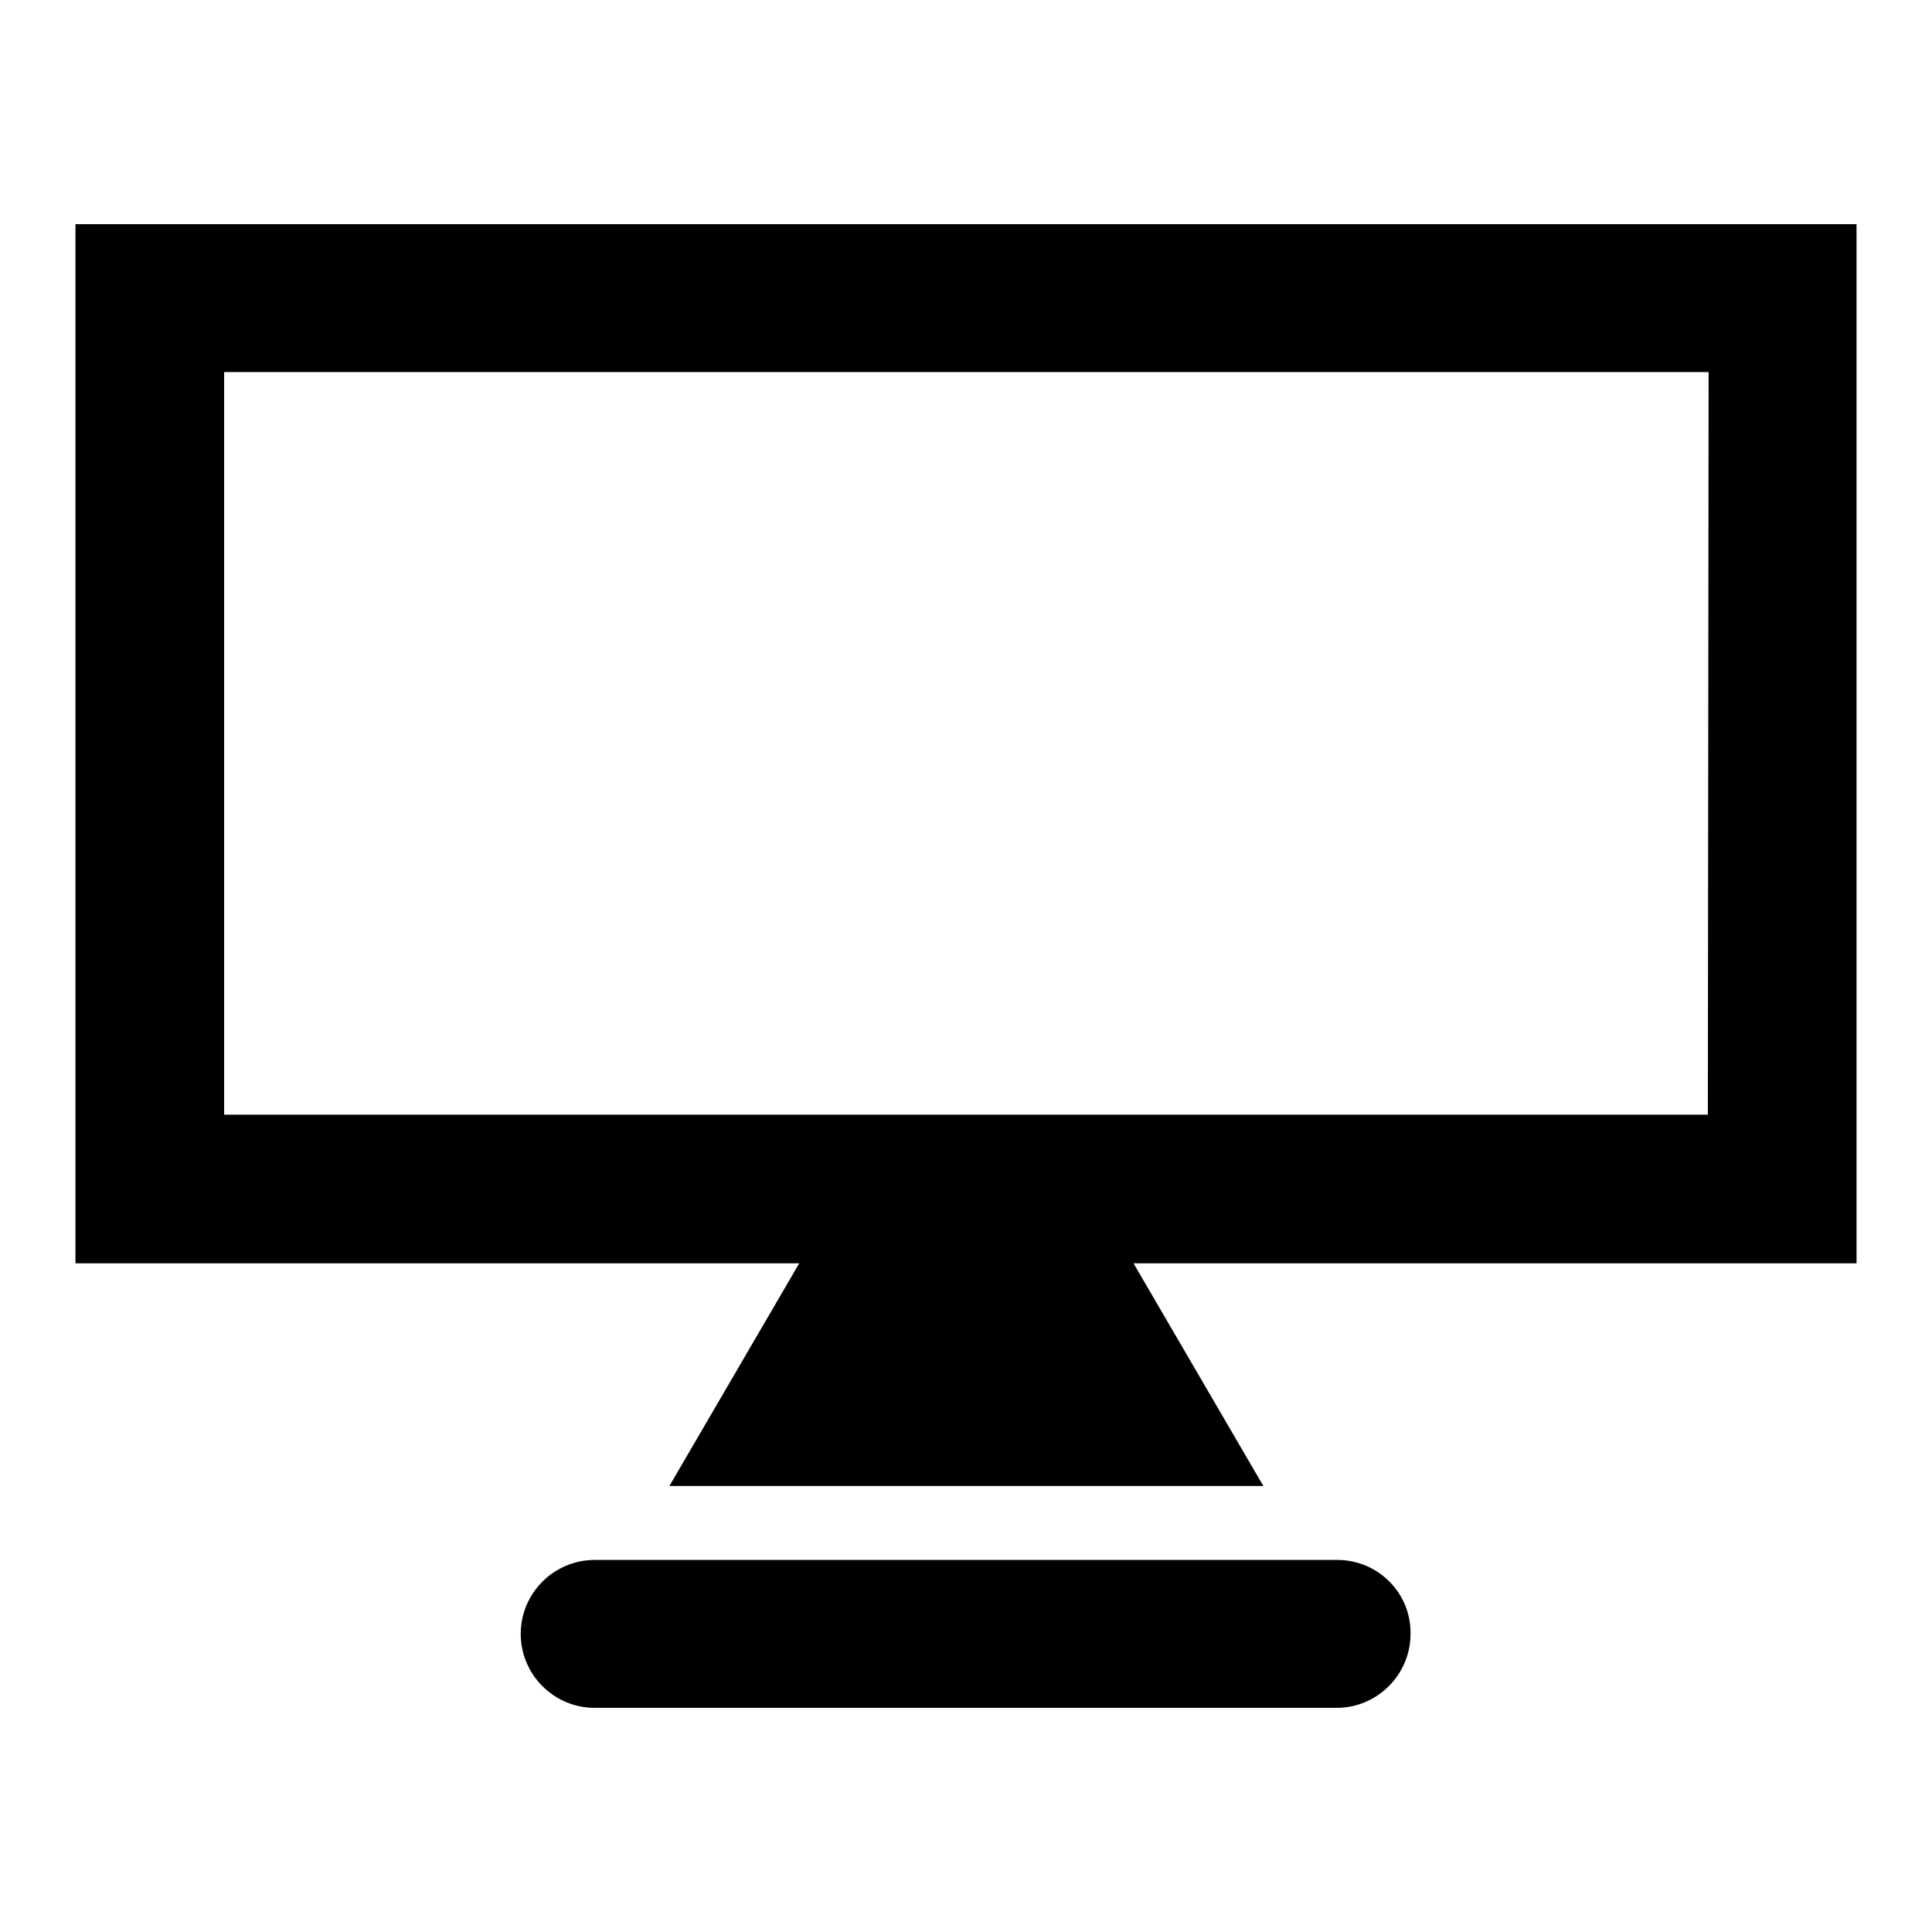
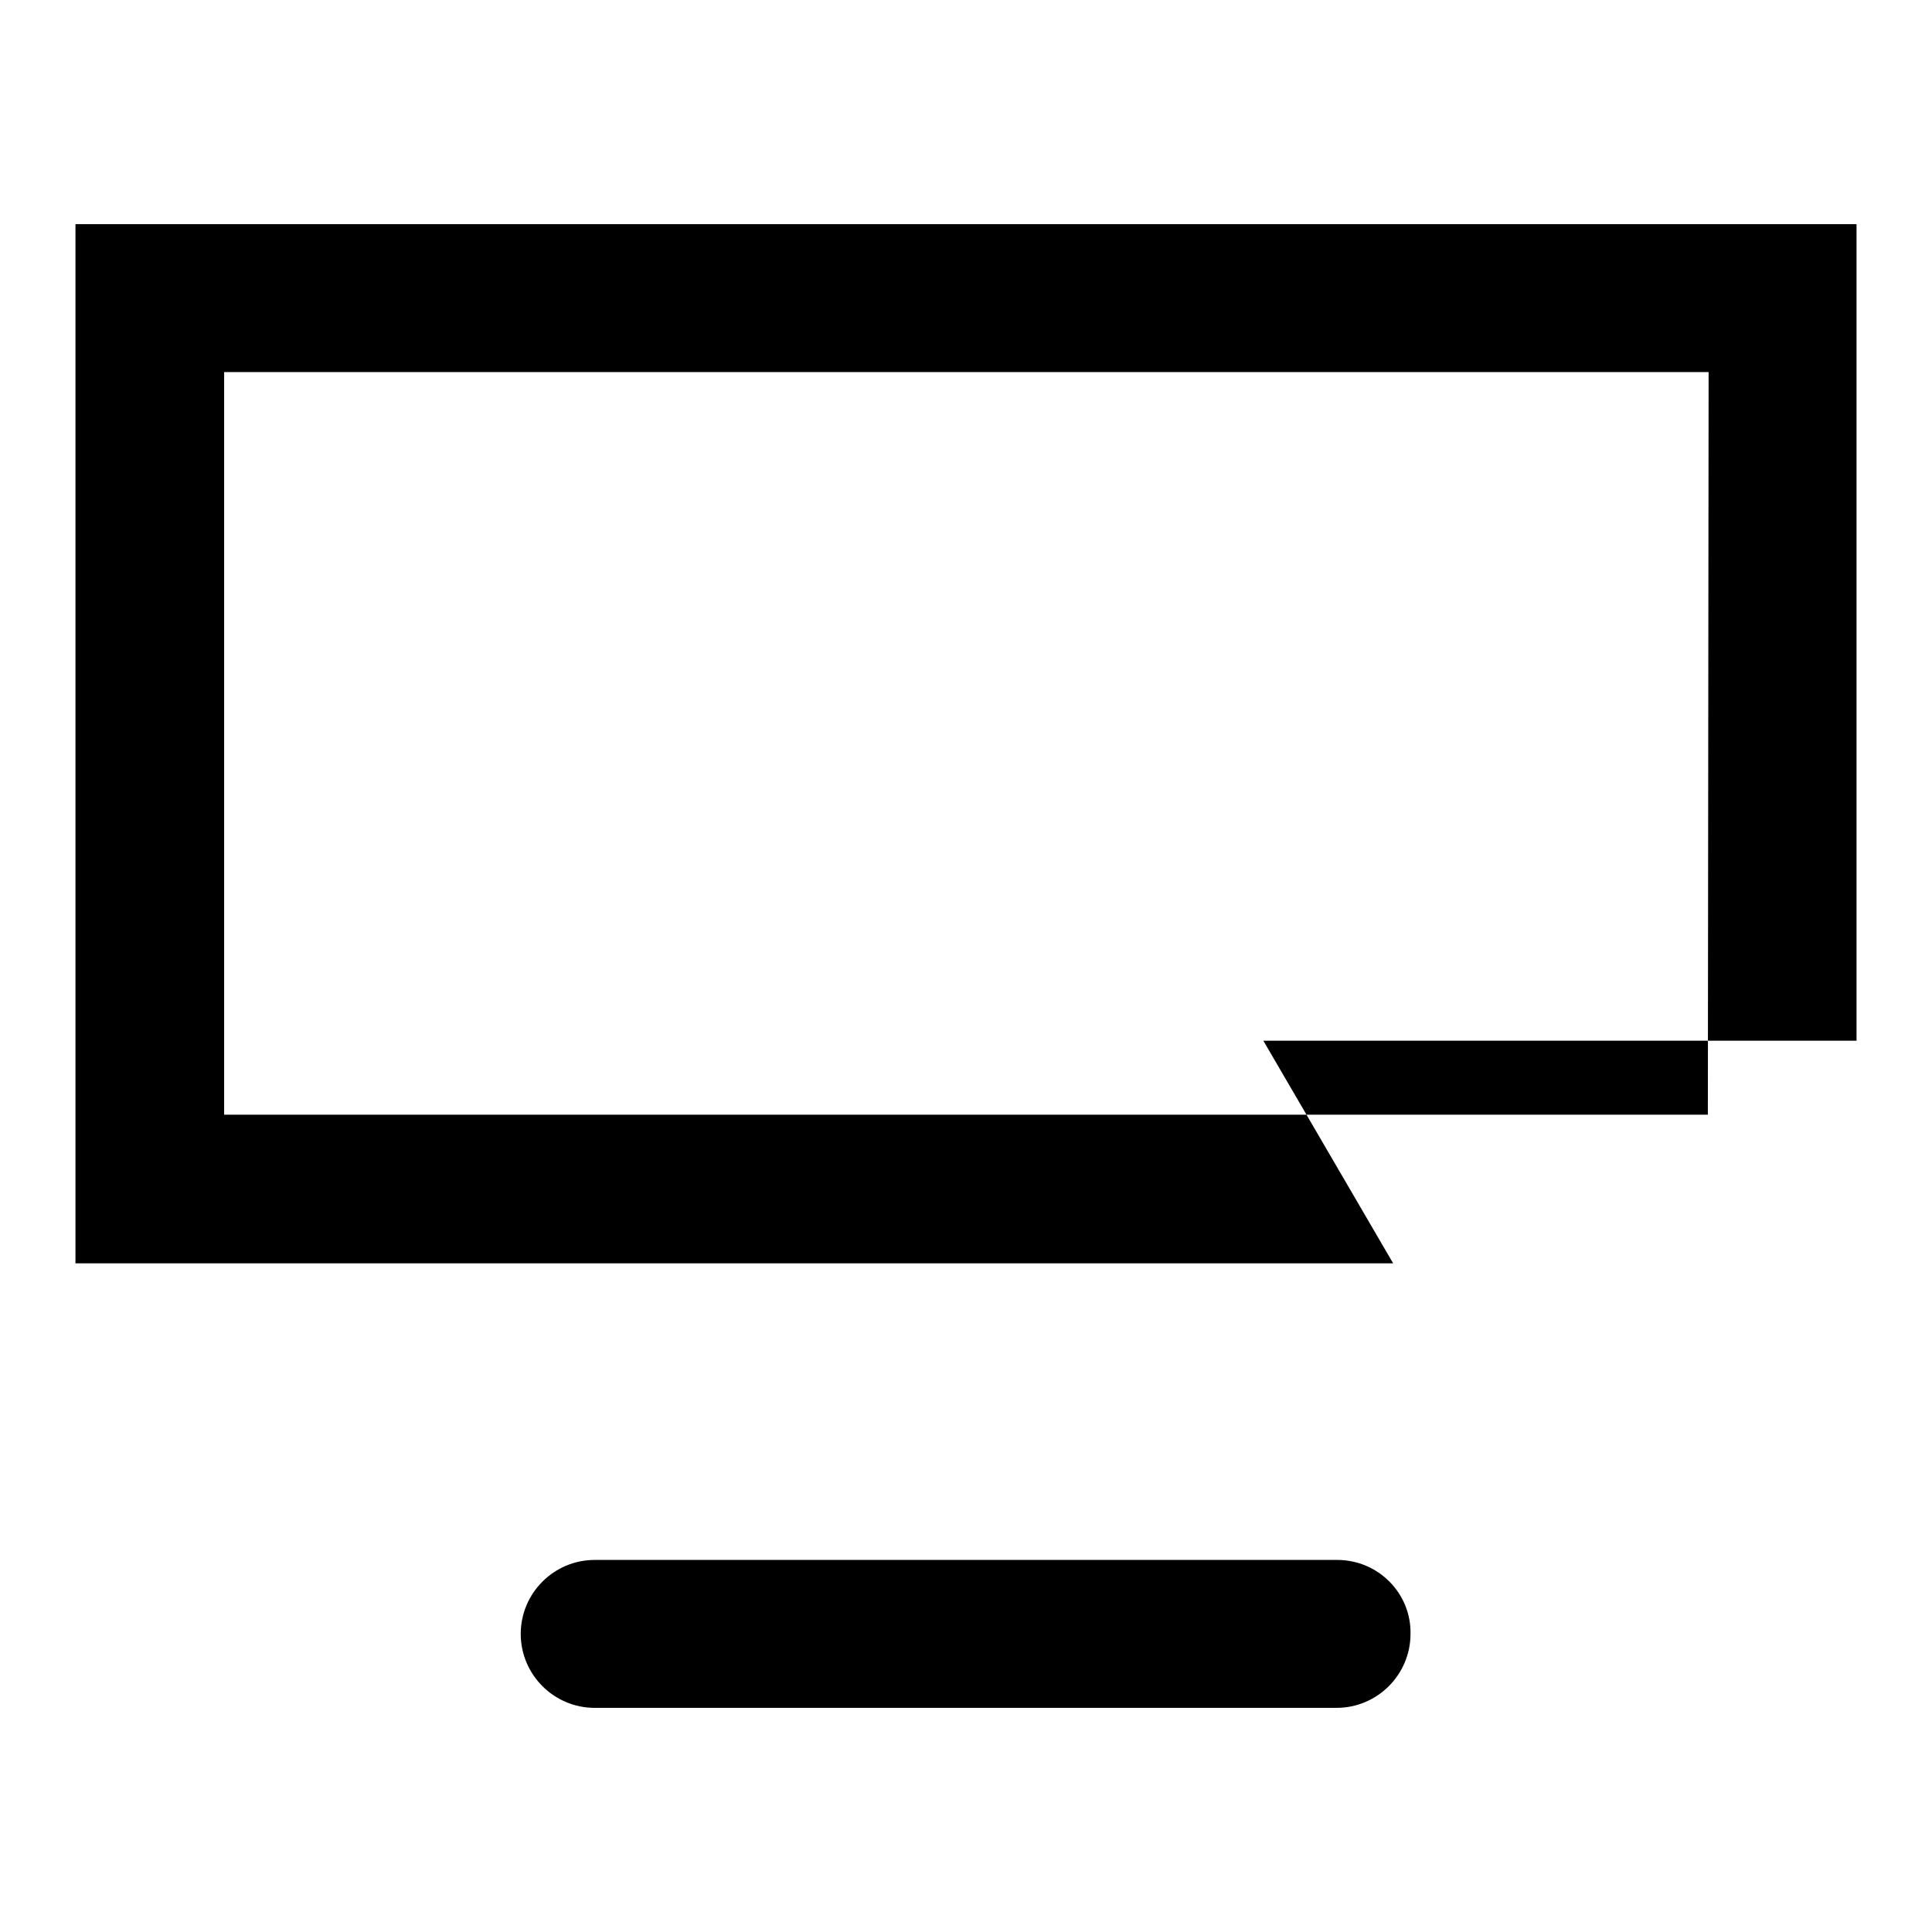
<svg xmlns="http://www.w3.org/2000/svg" version="1.1" x="0px" y="0px" viewBox="0 0 256 256" enable-background="new 0 0 256 256" xml:space="preserve">
  <g>
    <g>
-       <path fill="#000000" d="M10,29.7v137.7h95.9l-17.2,29.5h78.7l-17.2-29.5H246V29.7H10z M226.3,147.7H29.7V49.3h196.7L226.3,147.7L226.3,147.7z M177.2,206.7H78.8c-5.4,0-9.8,4.4-9.8,9.8c0,5.4,4.4,9.8,9.8,9.8h98.3c5.4,0,9.8-4.4,9.8-9.8C187,211.1,182.6,206.7,177.2,206.7z" />
+       <path fill="#000000" d="M10,29.7v137.7h95.9h78.7l-17.2-29.5H246V29.7H10z M226.3,147.7H29.7V49.3h196.7L226.3,147.7L226.3,147.7z M177.2,206.7H78.8c-5.4,0-9.8,4.4-9.8,9.8c0,5.4,4.4,9.8,9.8,9.8h98.3c5.4,0,9.8-4.4,9.8-9.8C187,211.1,182.6,206.7,177.2,206.7z" />
    </g>
  </g>
</svg>